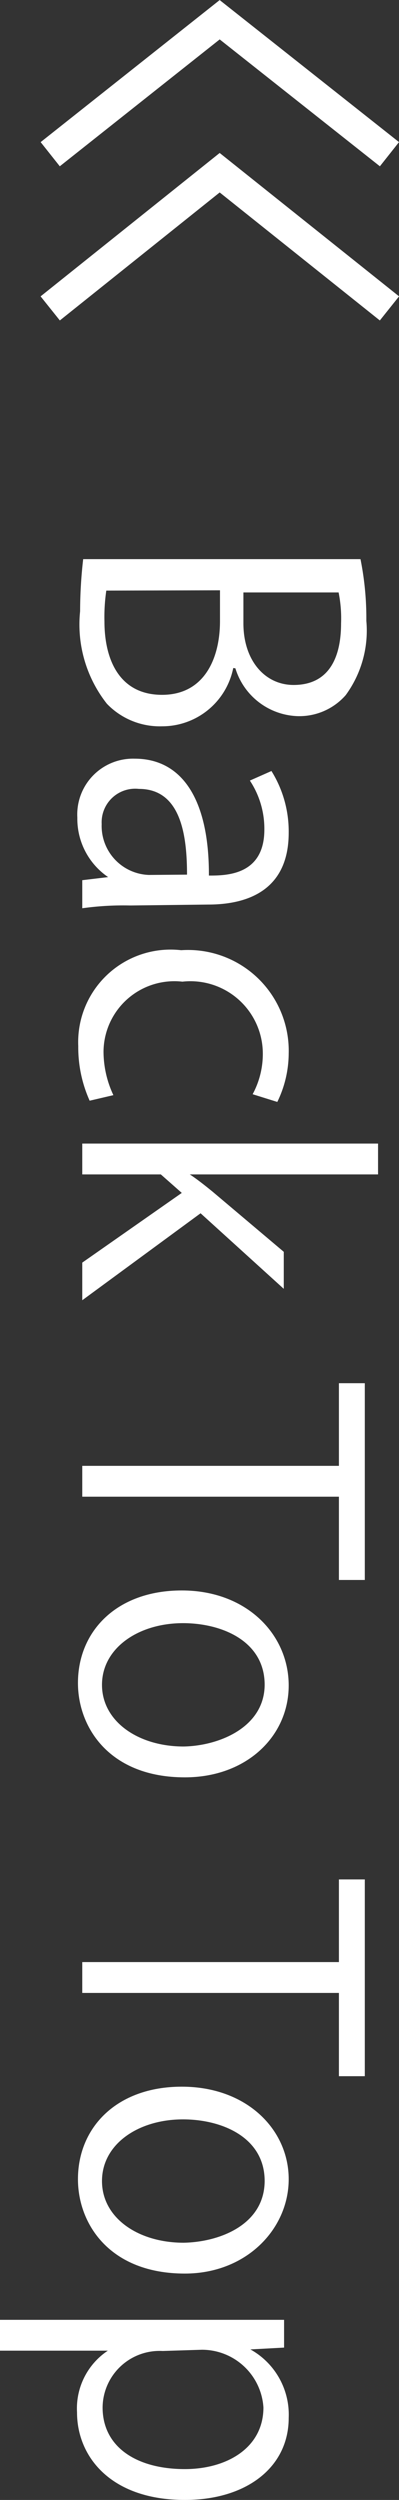
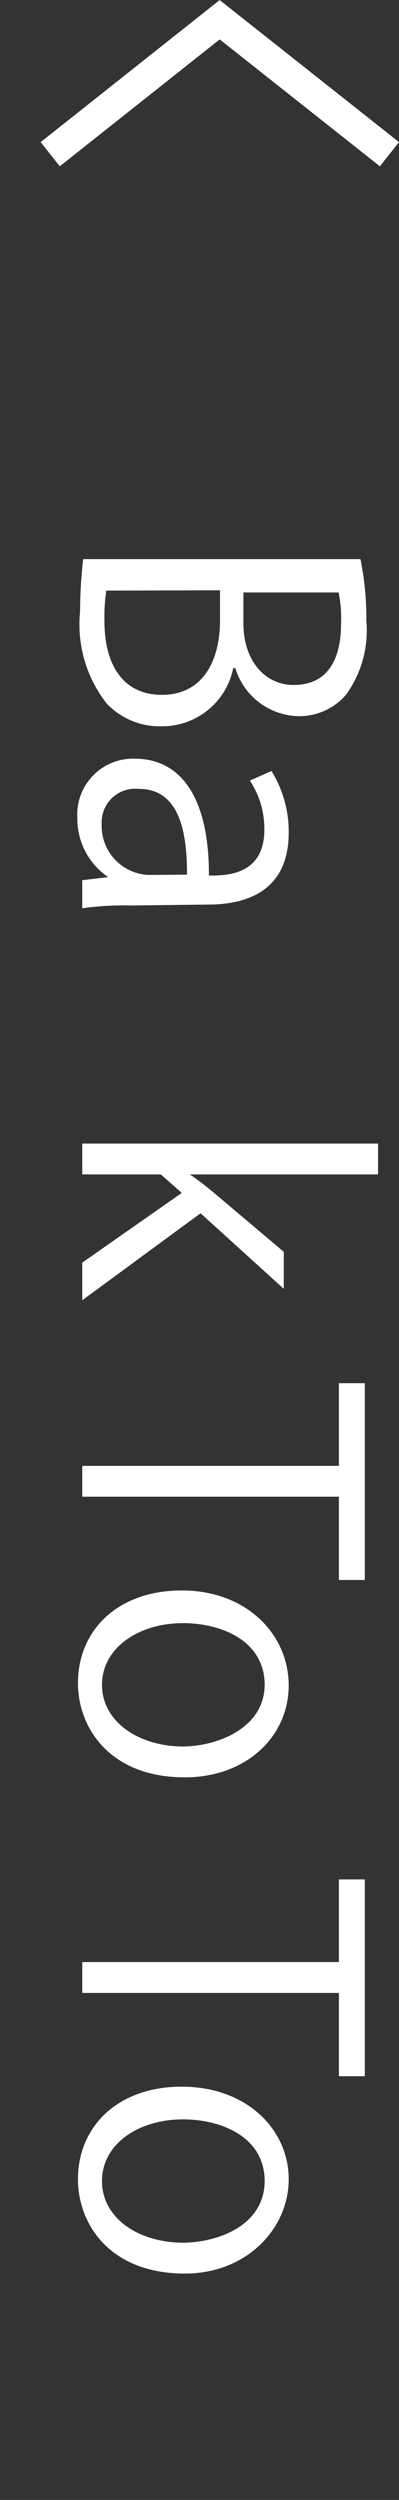
<svg xmlns="http://www.w3.org/2000/svg" viewBox="0 0 12.95 81.06">
  <rect x="0" y="0" width="12.95" height="81.06" fill="#333333" stroke="none" />
  <defs>
    <style>.cls-1{fill:none;stroke:#fff;}.cls-2{fill:#fff;}</style>
  </defs>
  <title>toTop</title>
  <g id="レイヤー_2" data-name="レイヤー 2">
    <g id="レイヤー_1-2" data-name="レイヤー 1">
      <g id="レイヤー_1-2-2" data-name="レイヤー 1-2">
-         <path class="cls-1" d="M1.63,10l5.5-4.4L12.64,10" />
        <path class="cls-1" d="M1.63,5,7.13.64,12.64,5" />
      </g>
      <path class="cls-2" d="M7.57,21.66a2.35,2.35,0,0,1-2.31,1.89,2.38,2.38,0,0,1-1.79-.73,4.15,4.15,0,0,1-.87-3,14.9,14.9,0,0,1,.1-1.69h9a9.73,9.73,0,0,1,.19,2,3.54,3.54,0,0,1-.67,2.41,2,2,0,0,1-1.58.68,2.19,2.19,0,0,1-2-1.55ZM3.45,19.15a5.89,5.89,0,0,0-.06,1c0,1.26.5,2.38,1.87,2.38s1.88-1.18,1.88-2.39v-1ZM7.9,20.21c0,1.21.7,2,1.63,2h0c1.08,0,1.54-.79,1.54-2a4.25,4.25,0,0,0-.08-1H7.9Z" />
      <path class="cls-2" d="M4.23,29.36a9.64,9.64,0,0,0-1.56.09v-.91l.84-.1v0a2.29,2.29,0,0,1-1-1.93,1.81,1.81,0,0,1,1.86-1.91c1.57,0,2.42,1.37,2.41,3.79.55,0,1.8,0,1.8-1.49a2.83,2.83,0,0,0-.47-1.59L8.81,25a3.71,3.71,0,0,1,.56,2c0,1.85-1.31,2.33-2.61,2.33Zm1.84-1c0-1.23-.18-2.78-1.56-2.78A1.09,1.09,0,0,0,3.3,26.72a1.59,1.59,0,0,0,1.53,1.65Z" />
-       <path class="cls-2" d="M2.91,35.69a4.22,4.22,0,0,1-.37-1.77,3,3,0,0,1,3.34-3.11,3.27,3.27,0,0,1,3.49,3.35A3.62,3.62,0,0,1,9,35.73l-.8-.25a2.75,2.75,0,0,0,.33-1.35,2.35,2.35,0,0,0-2.61-2.3A2.3,2.3,0,0,0,3.36,34.1a3.33,3.33,0,0,0,.32,1.41Z" />
      <path class="cls-2" d="M2.67,42.16V40.94L5.9,38.68l-.68-.6H2.67v-1h9.6v1H6.16v0c.23.15.52.38.74.56l2.31,1.95v1.2l-2.7-2.45Z" />
      <path class="cls-2" d="M11,51.23v-2.7H2.67v-1H11V44.85h.84v6.38Z" />
      <path class="cls-2" d="M6,57.63c-2.44,0-3.47-1.61-3.47-3.06,0-1.68,1.26-3,3.37-3S9.37,53,9.37,54.65,8,57.63,6,57.63Zm2.59-3c0-1.42-1.39-2-2.65-2-1.45,0-2.63.81-2.63,2s1.18,2,2.65,2C7.12,56.61,8.59,56,8.59,54.62Z" />
      <path class="cls-2" d="M11,67.32v-2.7H2.67v-1H11V60.94h.84v6.38Z" />
      <path class="cls-2" d="M6,73.72c-2.44,0-3.47-1.61-3.47-3.06,0-1.68,1.26-3,3.37-3s3.47,1.39,3.47,3S8,73.72,6,73.72Zm2.59-3c0-1.42-1.39-2-2.65-2-1.45,0-2.63.8-2.63,2s1.18,2,2.65,2C7.12,72.7,8.59,72.14,8.59,70.71Z" />
-       <path class="cls-2" d="M8.11,76.17A2.42,2.42,0,0,1,9.37,78.4C9.37,80,8,81.06,6,81.06c-2.4,0-3.5-1.4-3.5-2.84a2.25,2.25,0,0,1,1-2v0H0v-1H7.11c.85,0,1.51,0,2.11,0v.9l-1.11.06Zm-2.83.06a1.85,1.85,0,0,0-1.95,1.83c0,1.29,1.11,2,2.67,2,1.35,0,2.55-.68,2.55-2a2,2,0,0,0-2-1.87Z" />
    </g>
  </g>
</svg>